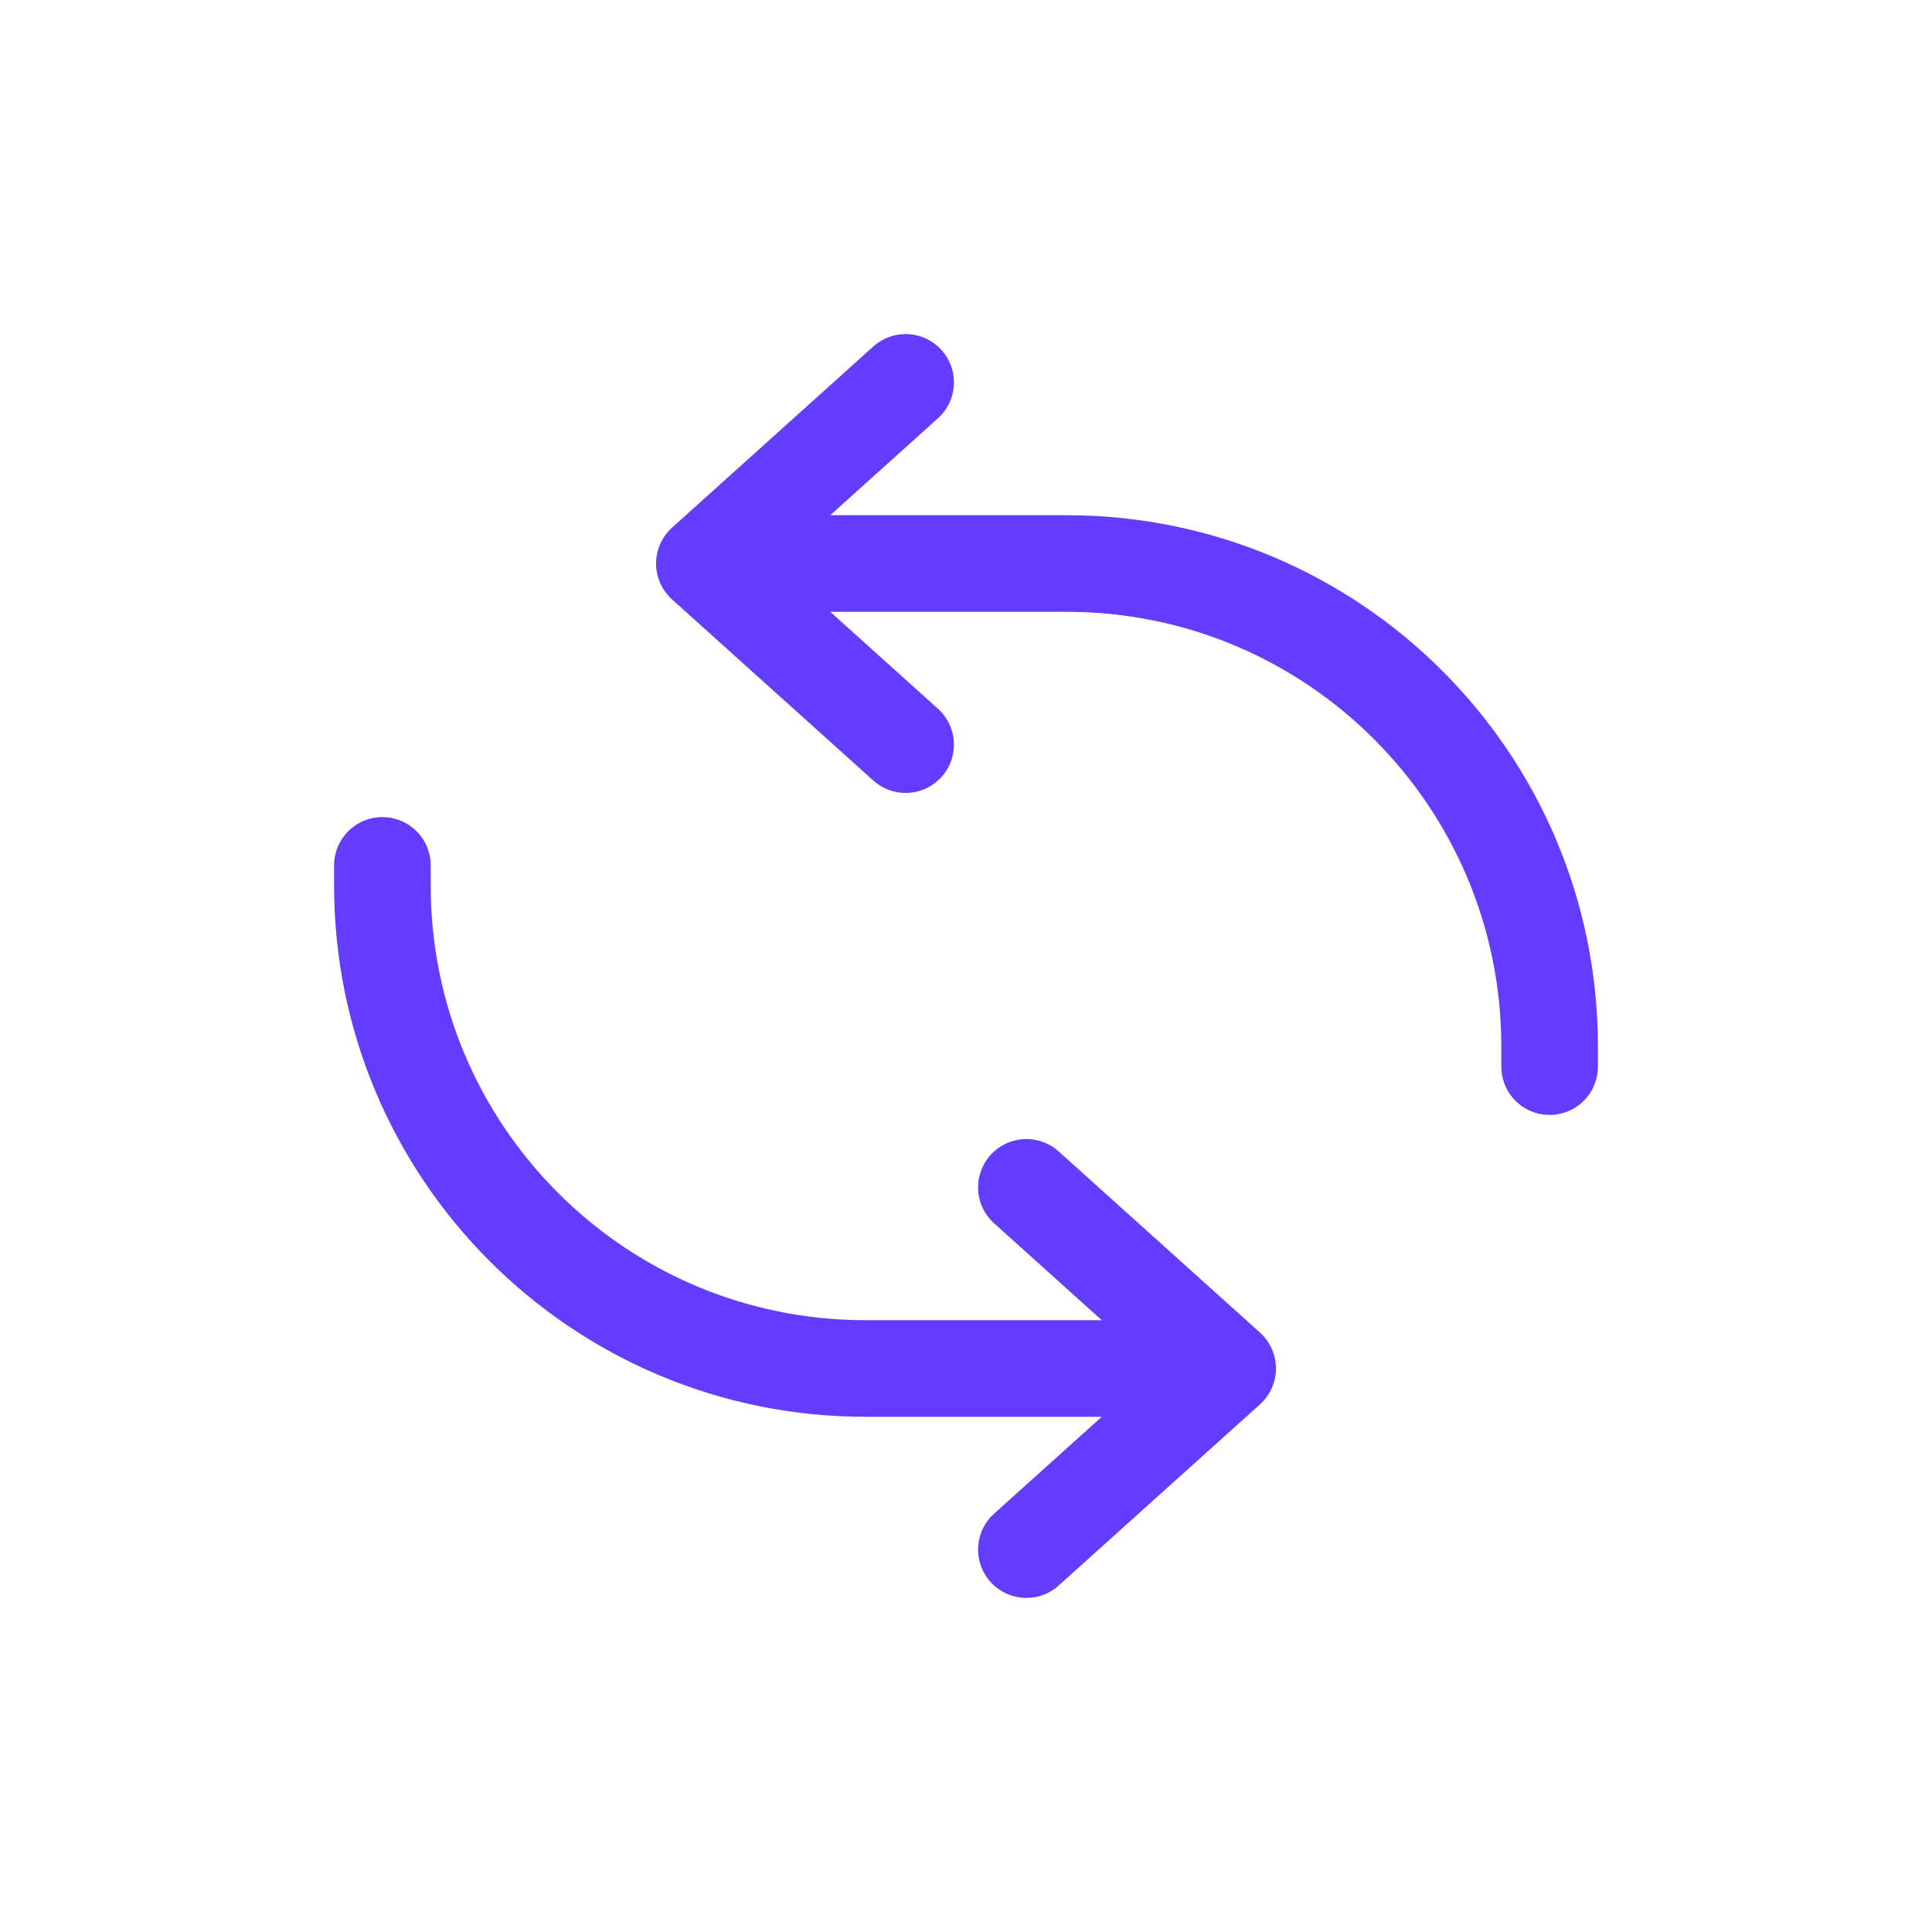
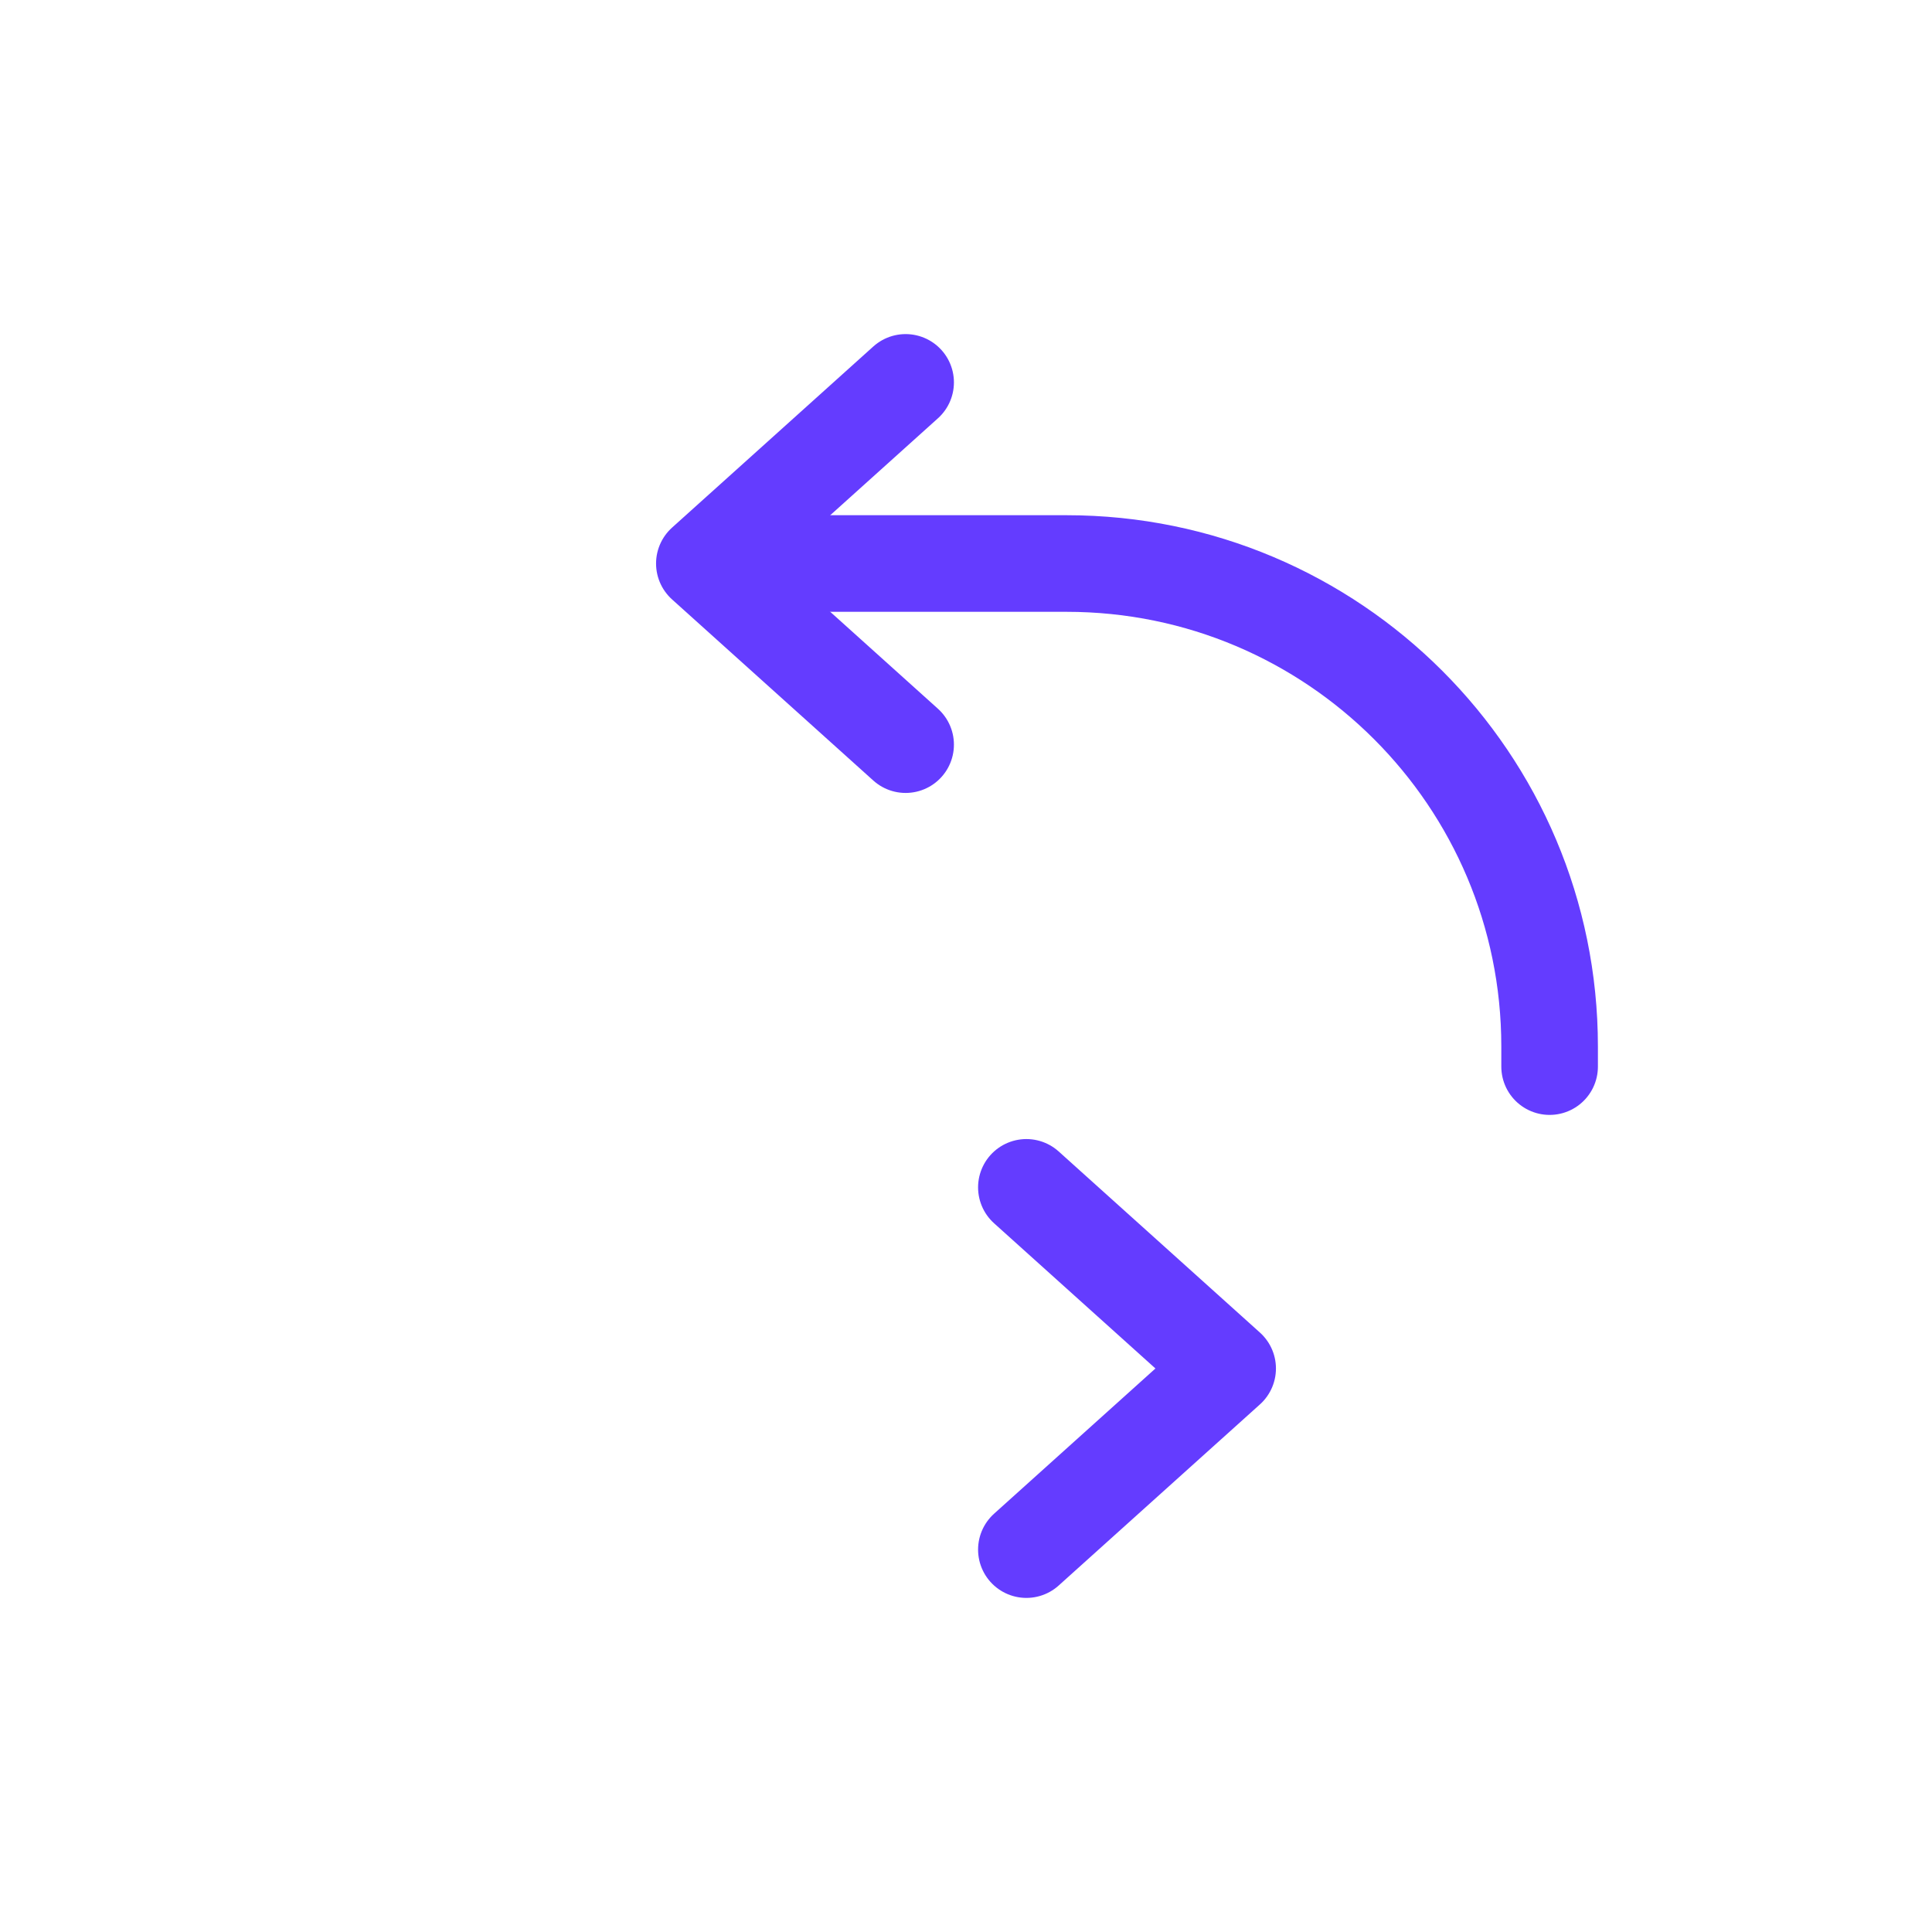
<svg xmlns="http://www.w3.org/2000/svg" width="40" height="40" viewBox="0 0 40 40" fill="none">
  <path d="M18.75 7.917L14.583 11.667L18.75 15.417" stroke="#643CFF" stroke-width="2" stroke-linecap="round" stroke-linejoin="round" />
  <path d="M21.25 32.083L25.417 28.333L21.25 24.583" stroke="#643CFF" stroke-width="2" stroke-linecap="round" stroke-linejoin="round" />
  <path d="M16.25 11.667H22.083C27.606 11.667 32.083 16.144 32.083 21.667V22.083" stroke="#643CFF" stroke-width="2" stroke-linecap="round" stroke-linejoin="round" />
-   <path d="M23.75 28.333H17.917C12.394 28.333 7.917 23.856 7.917 18.333V17.917" stroke="#643CFF" stroke-width="2" stroke-linecap="round" stroke-linejoin="round" />
</svg>